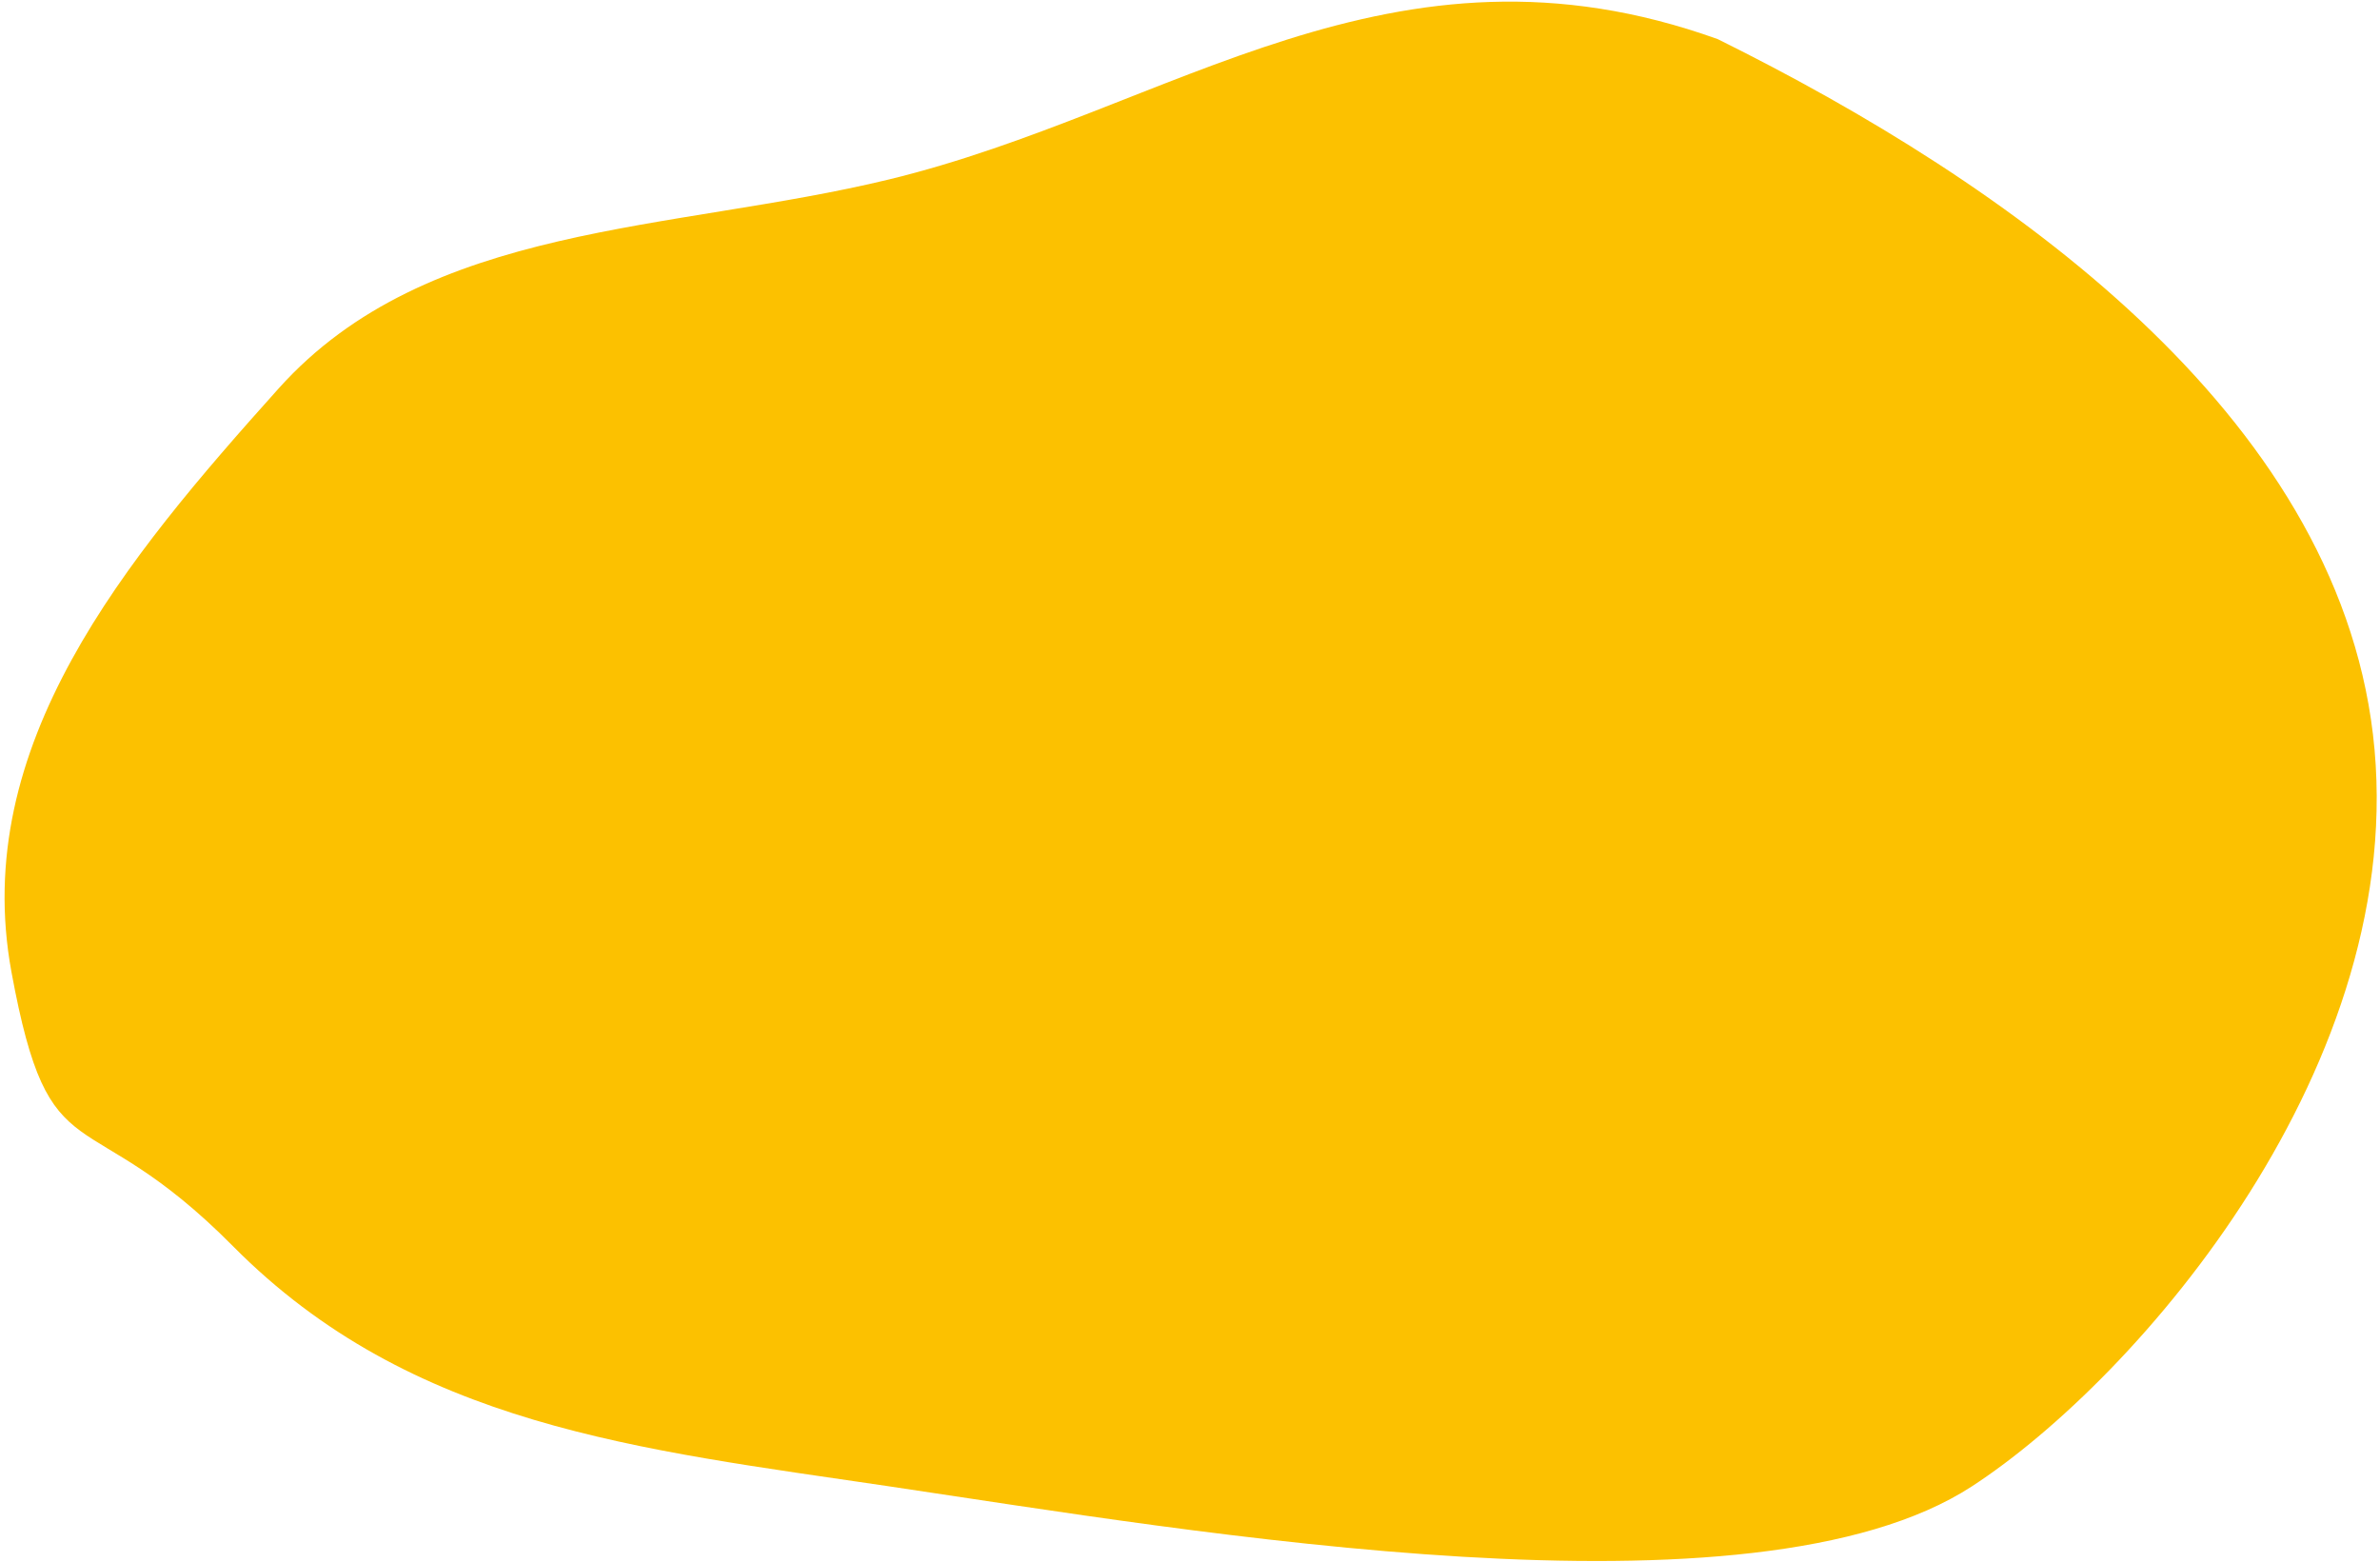
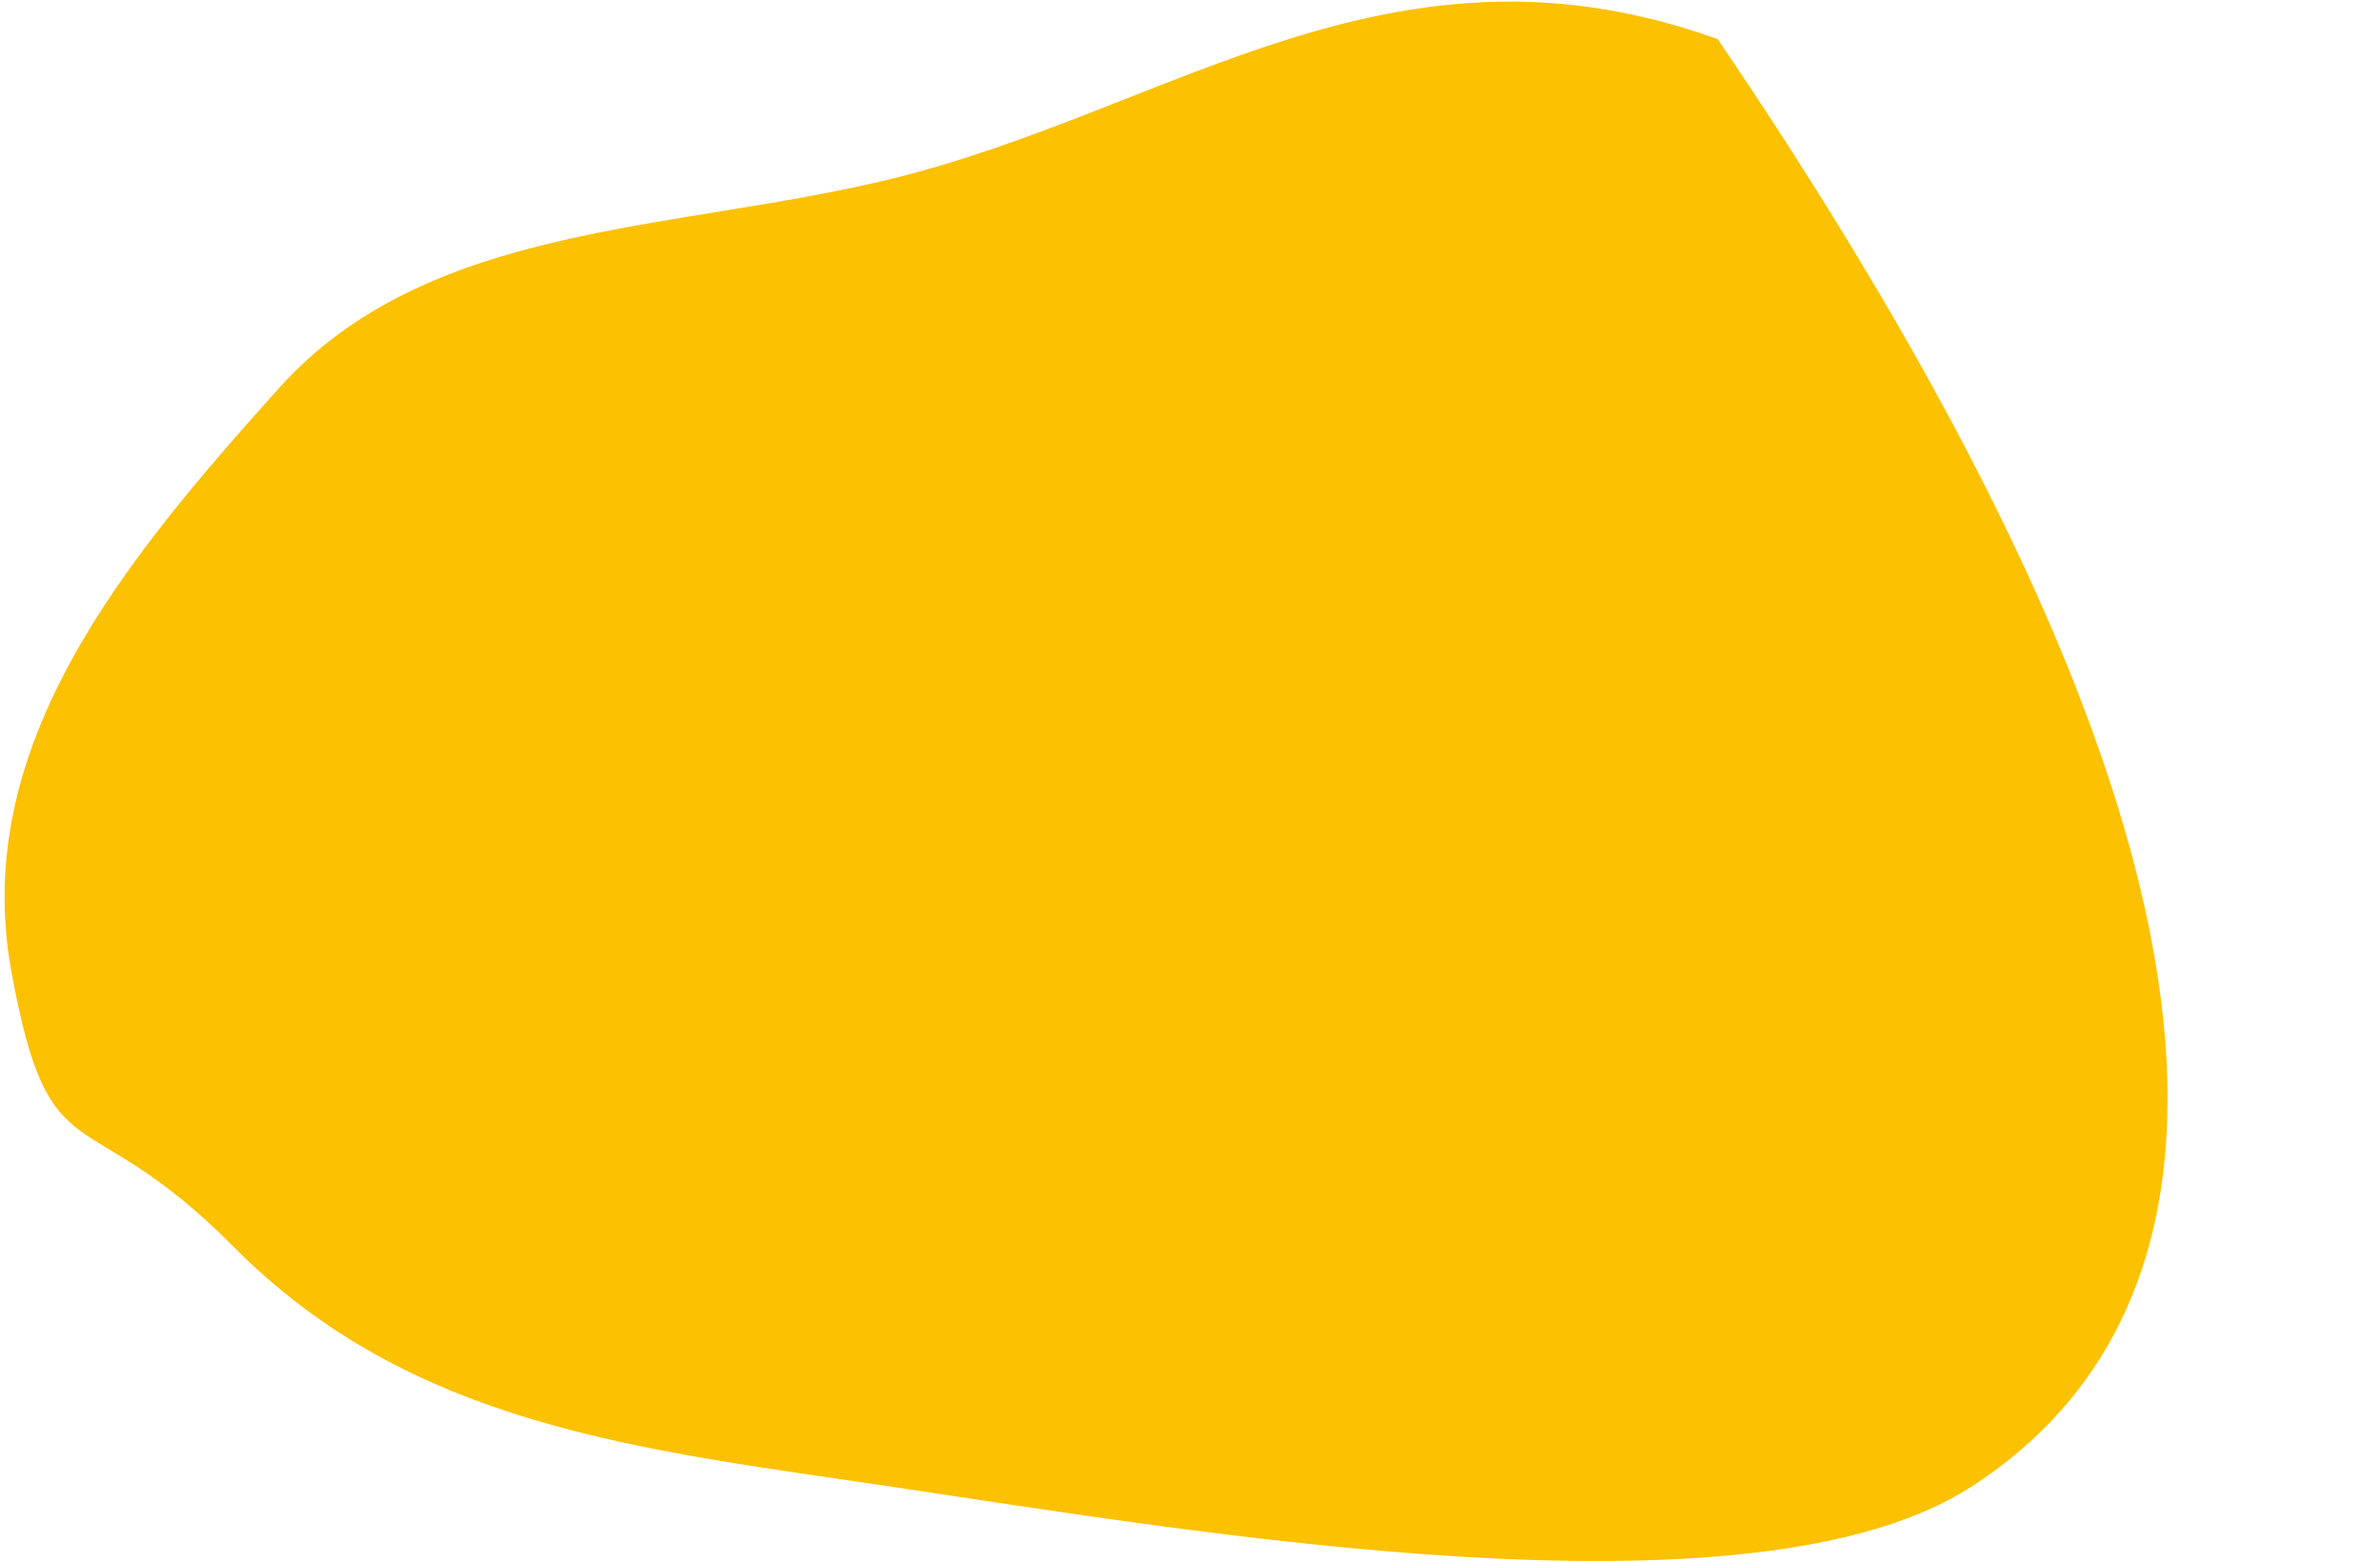
<svg xmlns="http://www.w3.org/2000/svg" width="451" height="296" viewBox="0 0 451 296" fill="none">
-   <path fill-rule="evenodd" clip-rule="evenodd" d="M373.667 281.7C332.154 308.716 226.35 290.278 168.511 281.7C121.009 274.655 77.97 270.31 44.168 236.2C15.705 207.478 9.484 223.969 2.168 184.2C-5.724 141.297 23.665 106.121 52.784 73.641C81.081 42.079 127.318 43.999 168.511 33.996C222.129 20.977 263.668 -14.8 325.504 7.417C380.51 34.667 442.432 78.243 449.668 139.2C457.05 201.38 405.168 261.2 373.667 281.7Z" fill="#FCC100" />
+   <path fill-rule="evenodd" clip-rule="evenodd" d="M373.667 281.7C332.154 308.716 226.35 290.278 168.511 281.7C121.009 274.655 77.97 270.31 44.168 236.2C15.705 207.478 9.484 223.969 2.168 184.2C-5.724 141.297 23.665 106.121 52.784 73.641C81.081 42.079 127.318 43.999 168.511 33.996C222.129 20.977 263.668 -14.8 325.504 7.417C457.05 201.38 405.168 261.2 373.667 281.7Z" fill="#FCC100" />
</svg>